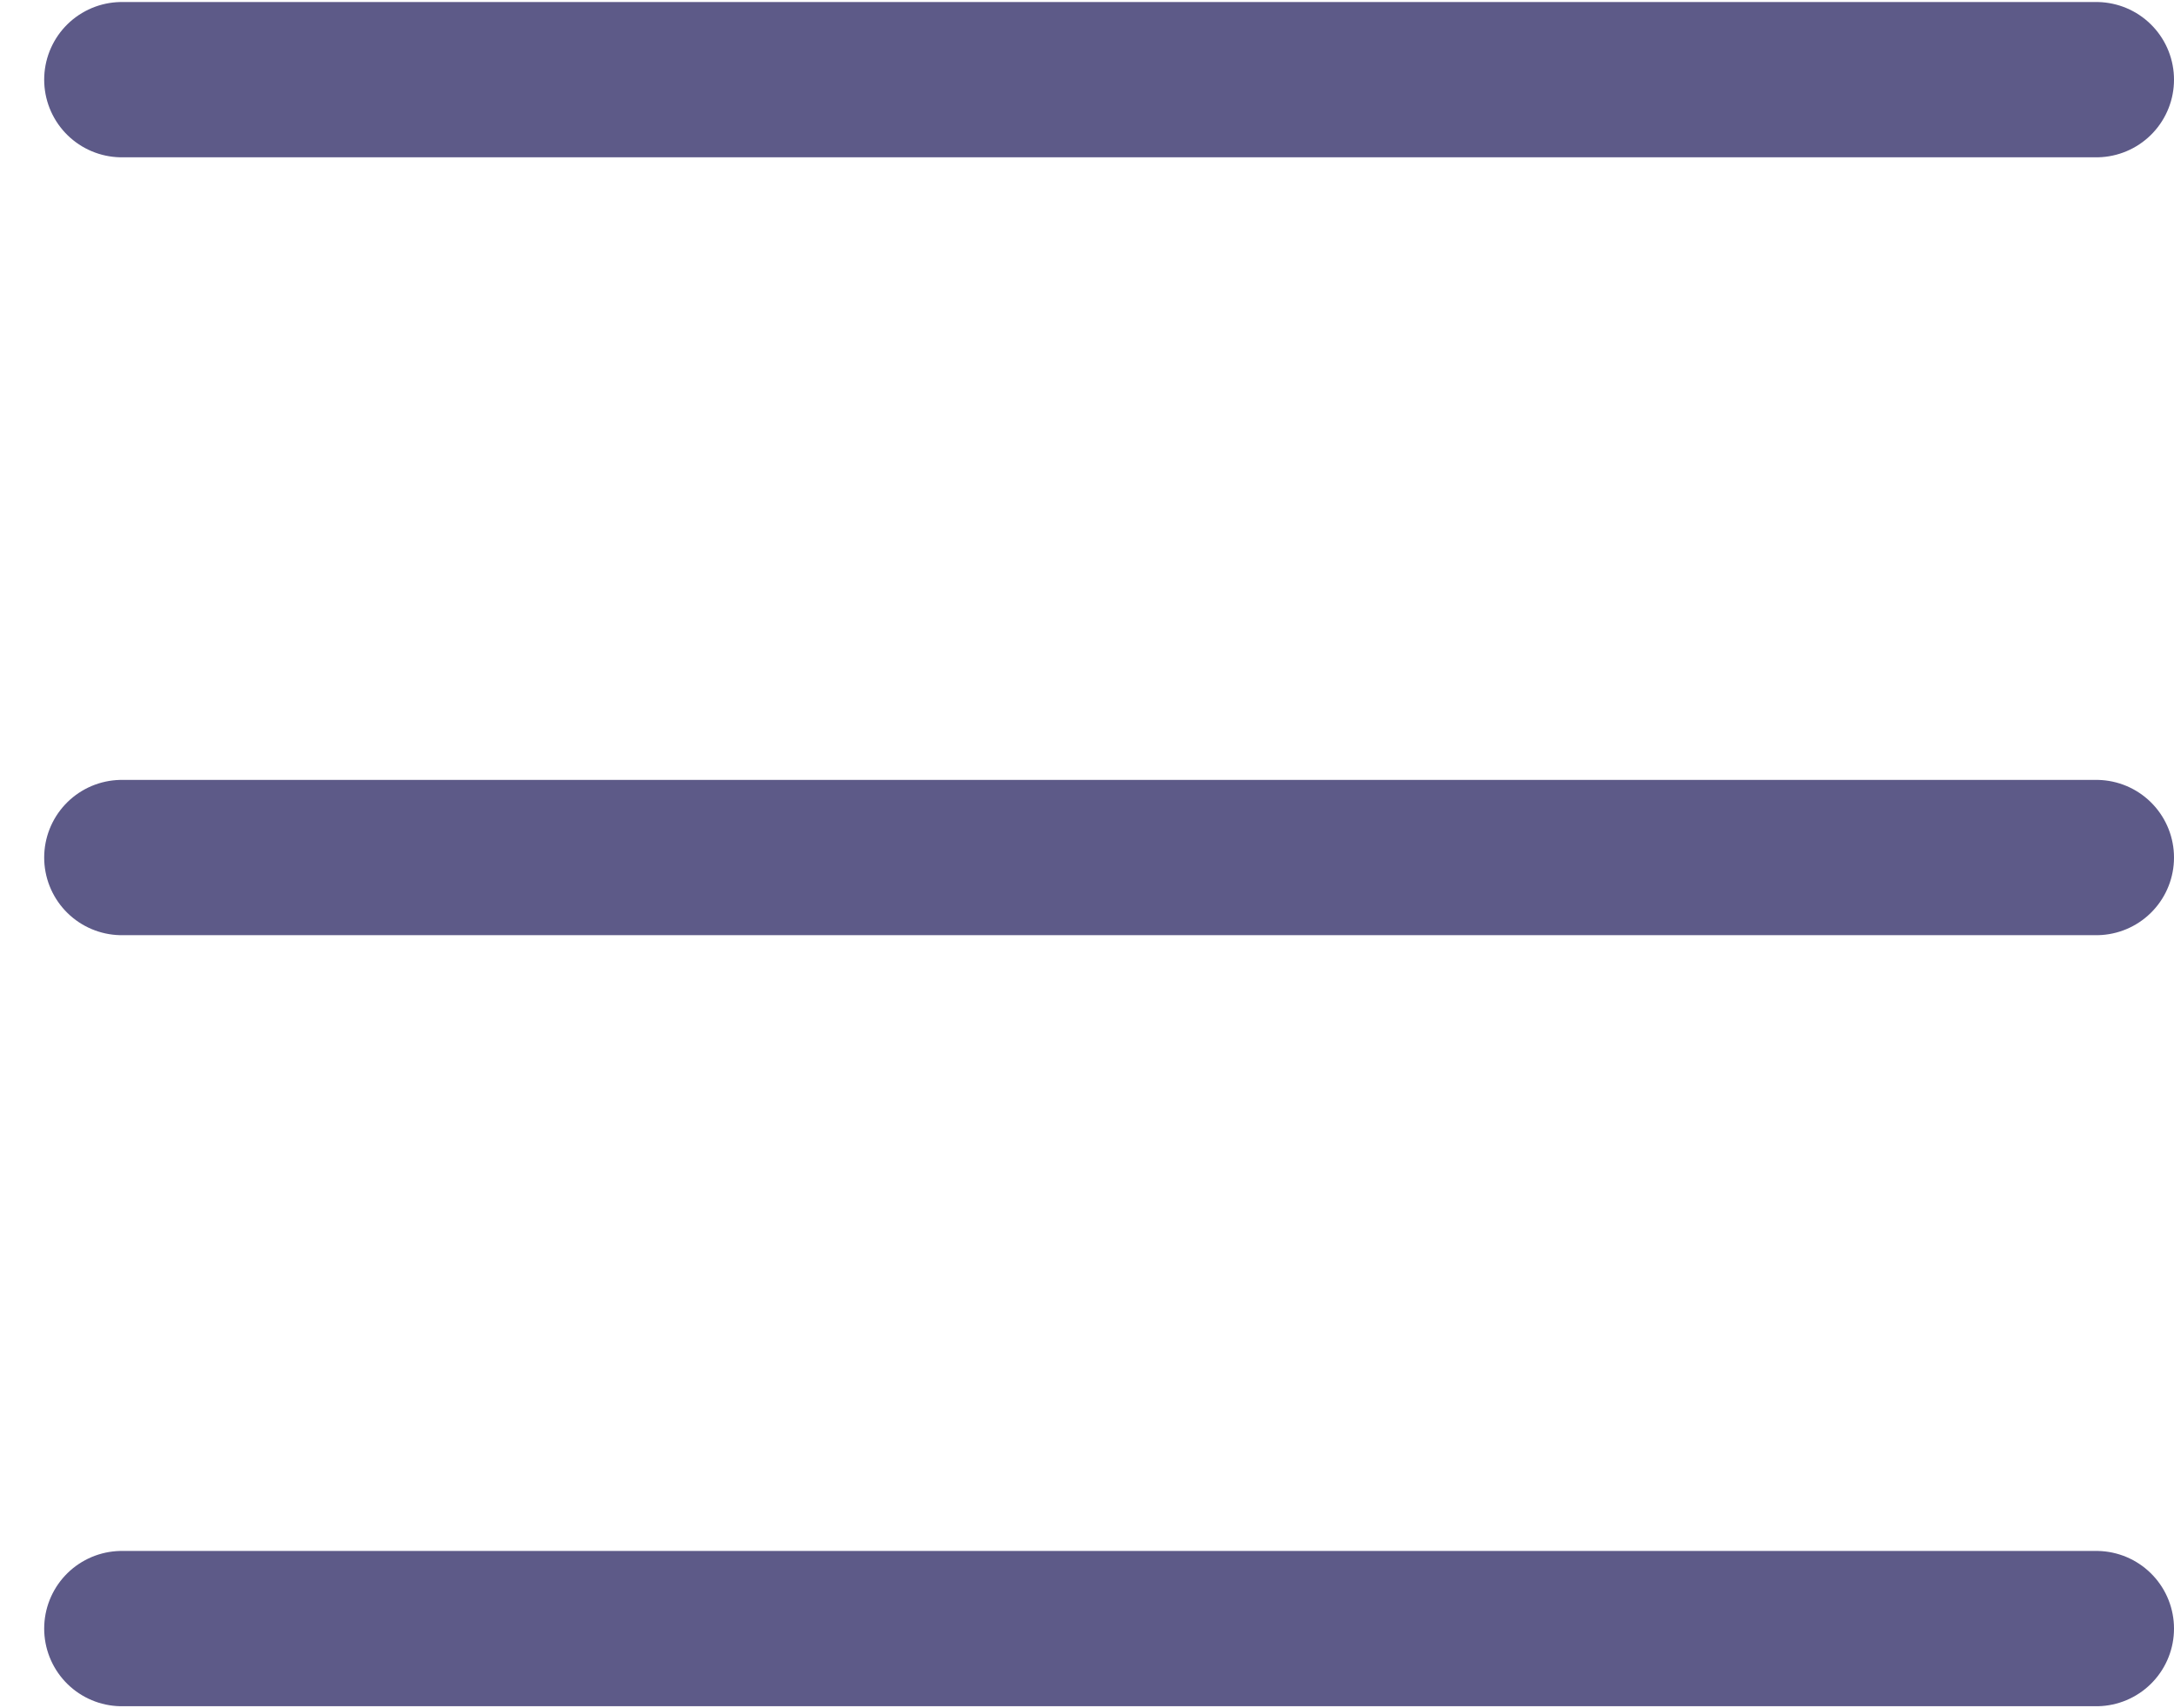
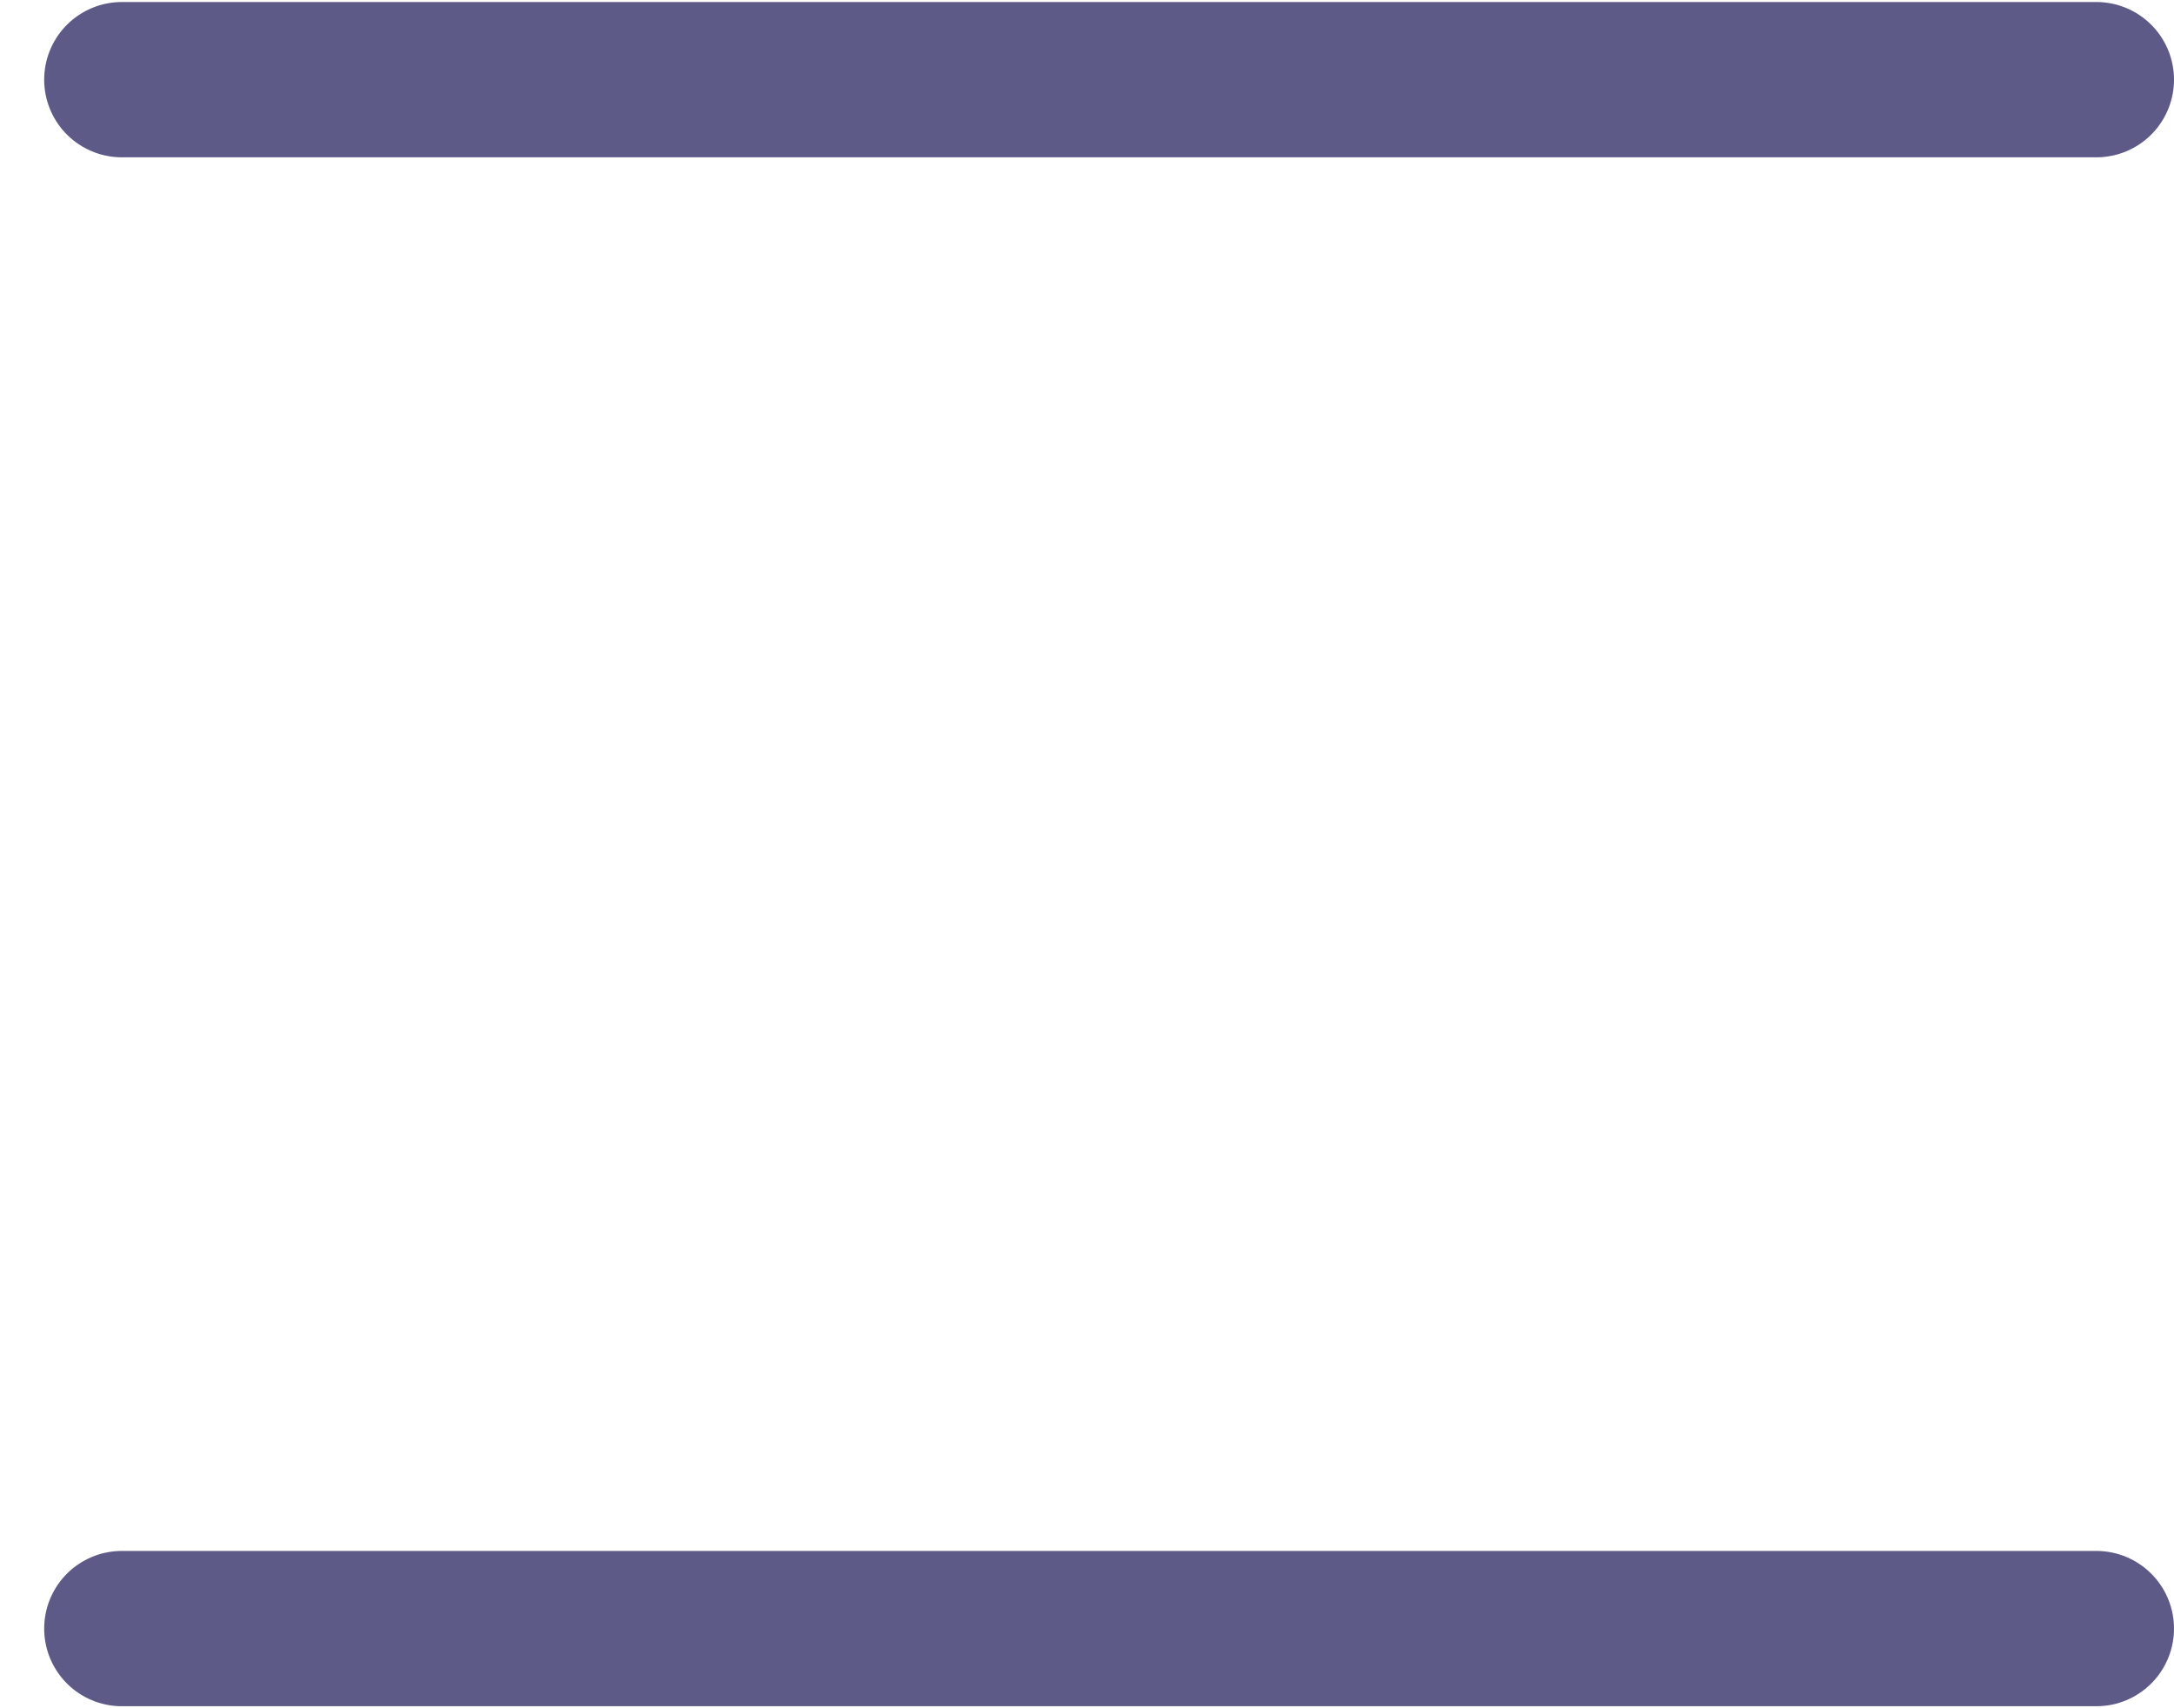
<svg xmlns="http://www.w3.org/2000/svg" width="28" height="22" viewBox="0 0 28 22" fill="none">
  <line x1="27" y1="1.026" x2="1.569" y2="1.026" stroke="#5D5A88" stroke-width="2" stroke-linecap="round" />
-   <line x1="27" y1="11.044" x2="1.569" y2="11.044" stroke="#5D5A88" stroke-width="2" stroke-linecap="round" />
  <line x1="27" y1="20.974" x2="1.569" y2="20.974" stroke="#5D5A88" stroke-width="2" stroke-linecap="round" />
</svg>